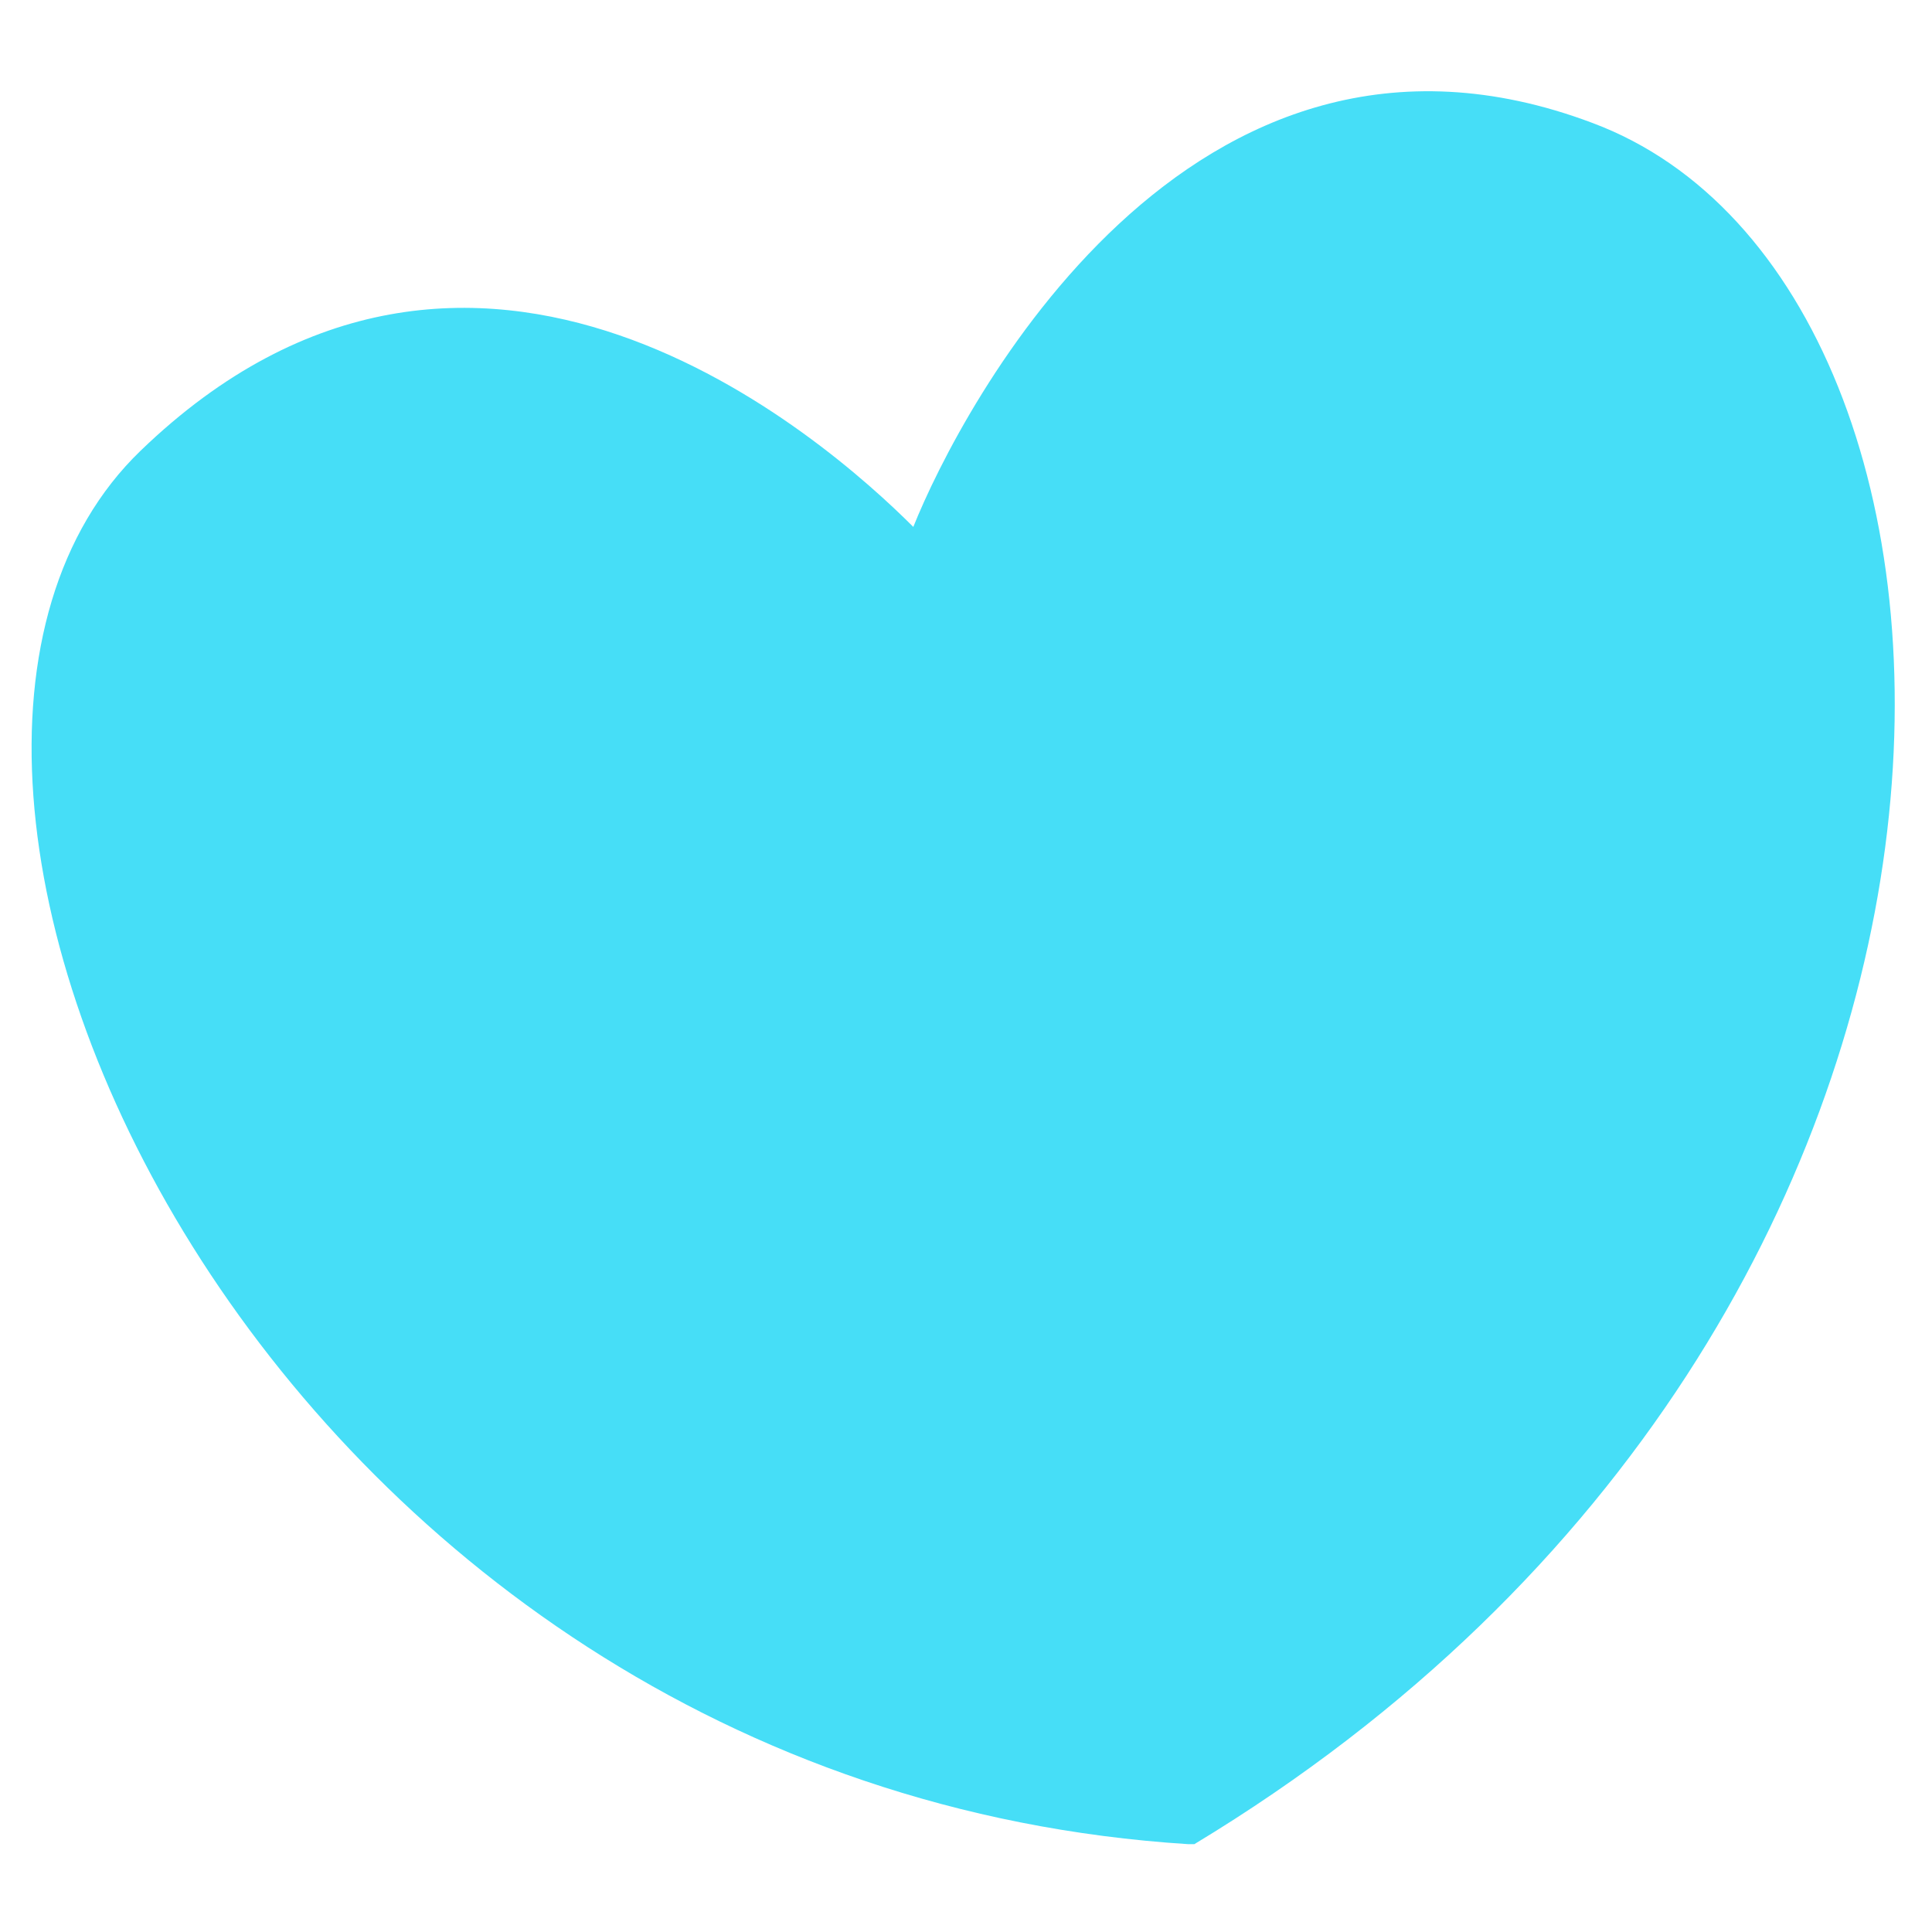
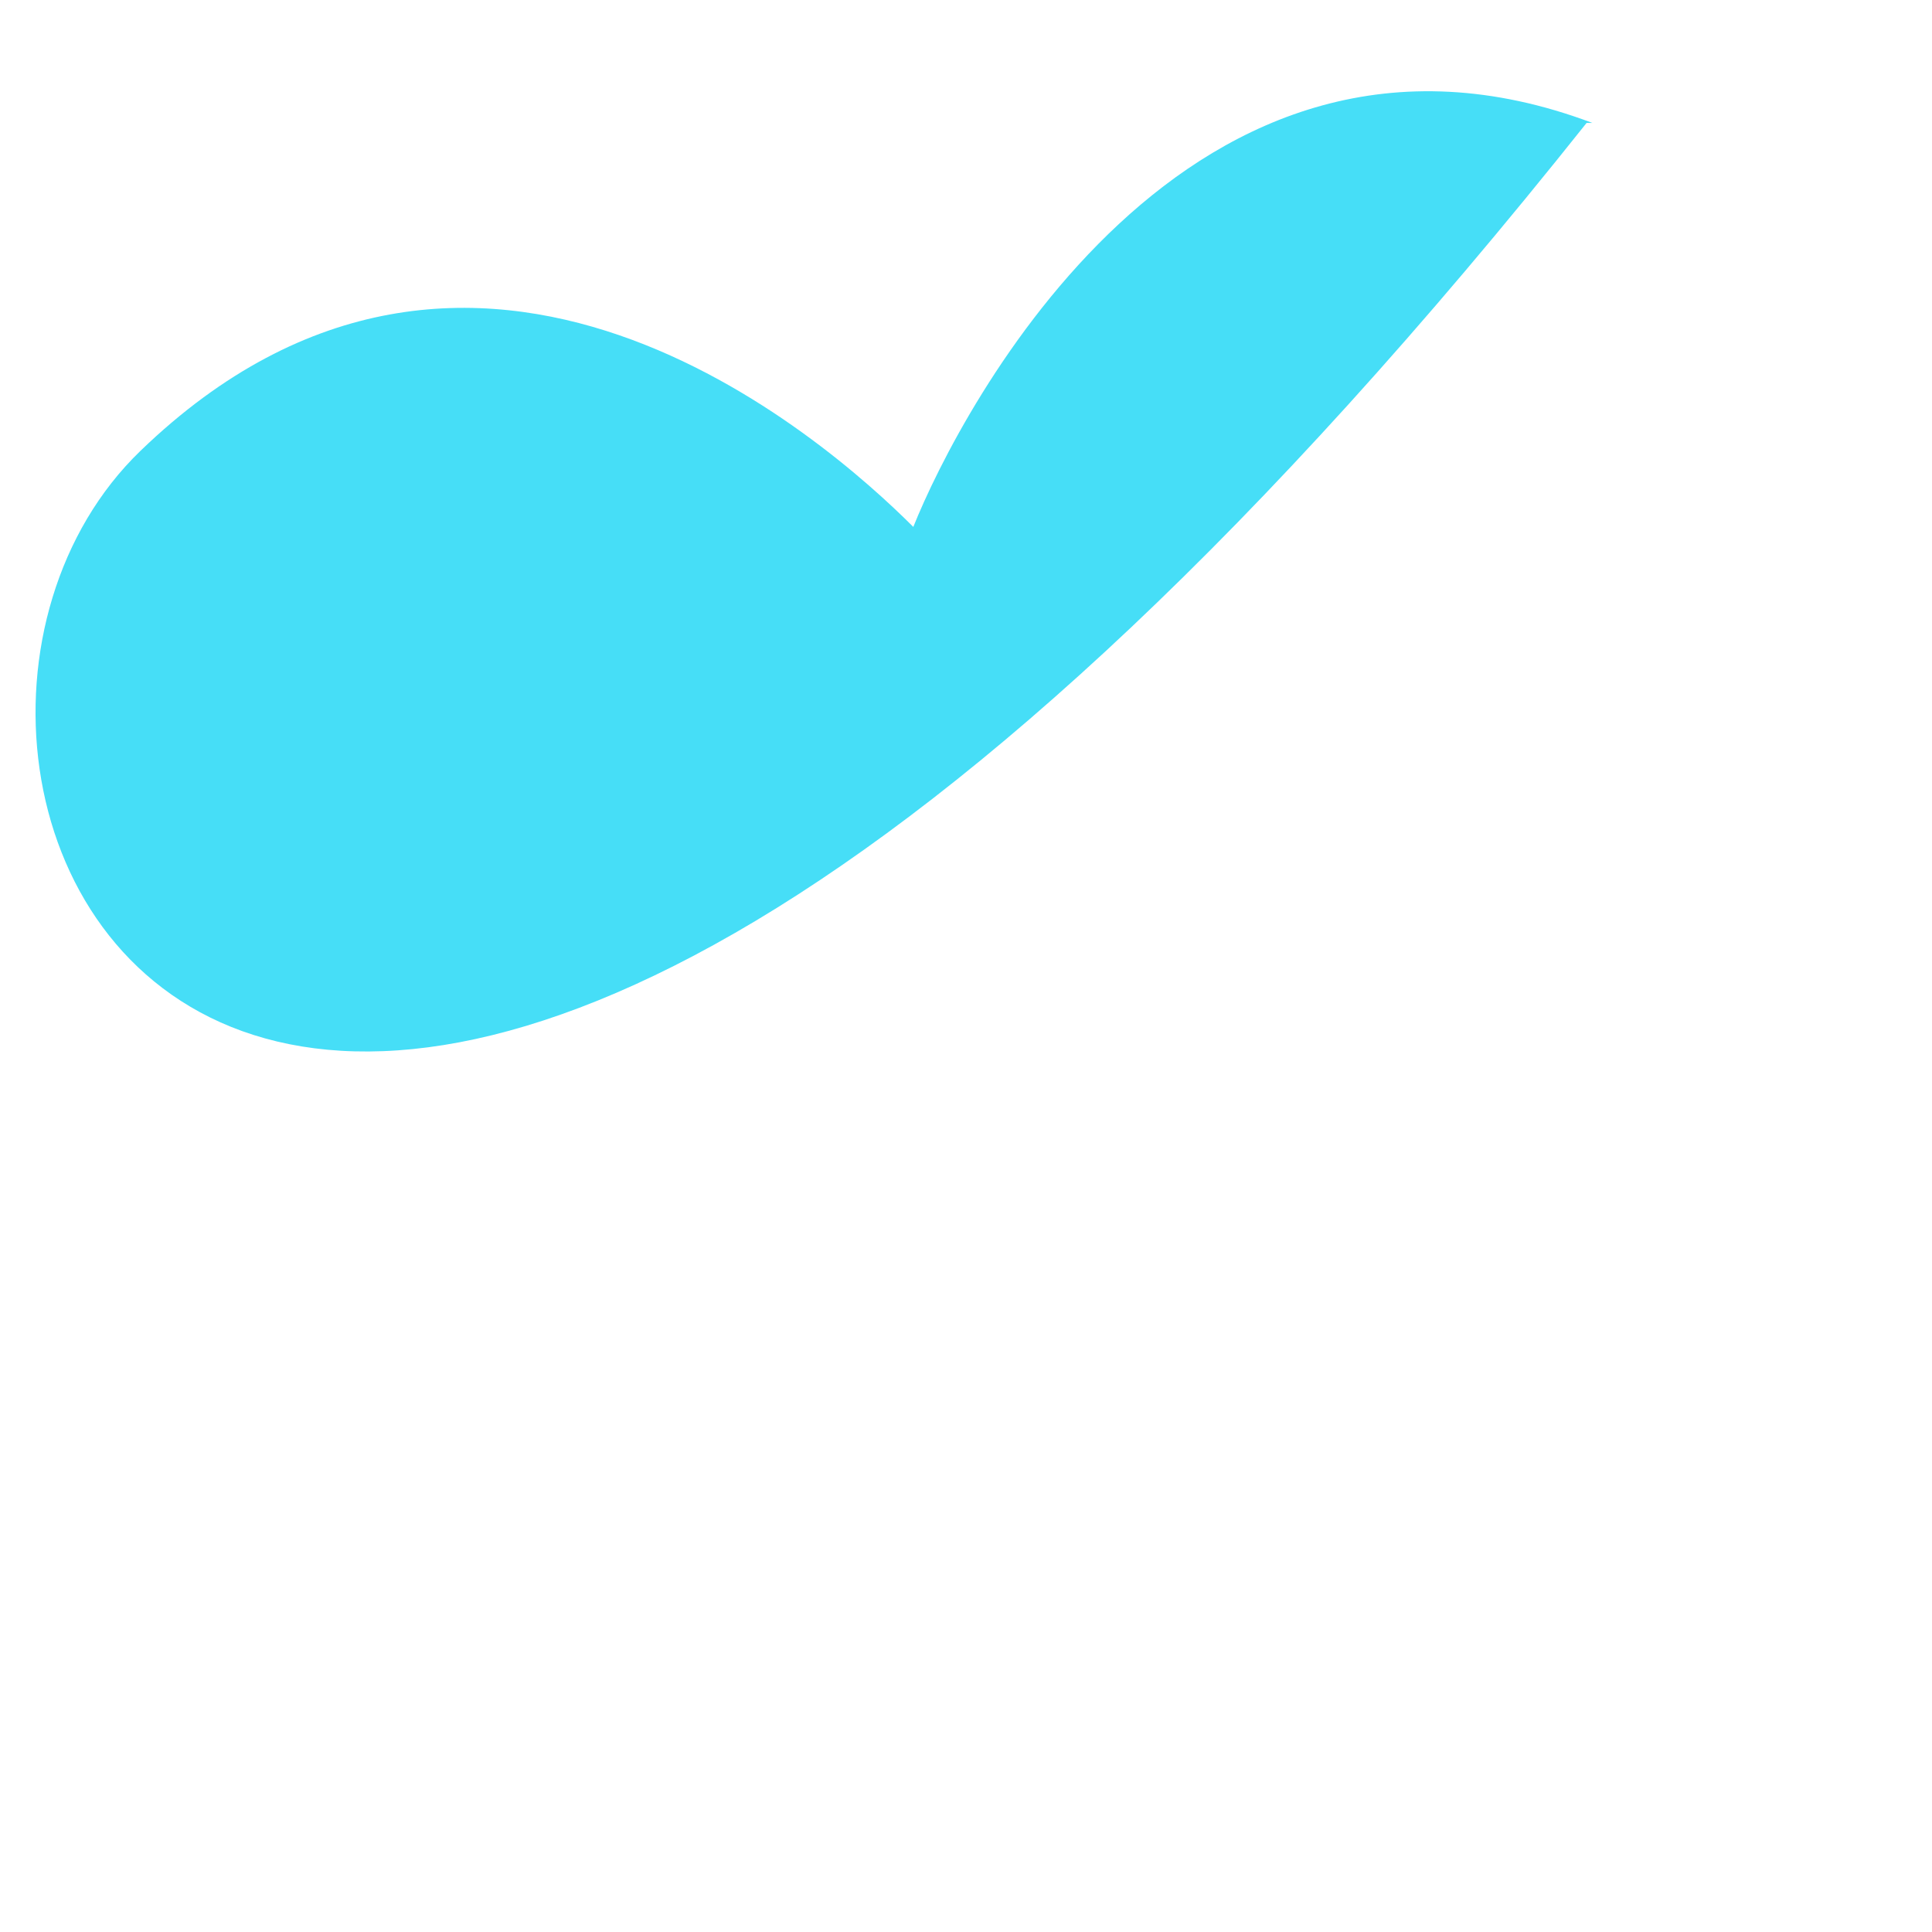
<svg xmlns="http://www.w3.org/2000/svg" version="1.1" id="Layer_1" x="0px" y="0px" viewBox="0 0 33 30" height="650" width="650" style="enable-background:new 0 0 33 30;" xml:space="preserve">
  <style type="text/css">
	.st0{fill:#46DEF7;}
</style>
  <title>Page 1</title>
  <desc>Created with Sketch.</desc>
  <g id="Homepage">
    <g id="Main-menu" transform="translate(-100, -174)">
      <g id="menu" transform="translate(79, 76)">
        <g id="categories" transform="translate(0, 59)">
-           <path id="Page-1" class="st0" d="M23.4,45.2c5.7-5.5,11.7-0.2,13.2,1.3c0.8-2,4.7-9.5,11.6-6.9c7.5,2.8,8.1,20.4-6.8,29.4      l-0.1,0C25.5,68,17.7,50.7,23.4,45.2" />
+           <path id="Page-1" class="st0" d="M23.4,45.2c5.7-5.5,11.7-0.2,13.2,1.3c0.8-2,4.7-9.5,11.6-6.9l-0.1,0C25.5,68,17.7,50.7,23.4,45.2" />
        </g>
      </g>
    </g>
  </g>
</svg>